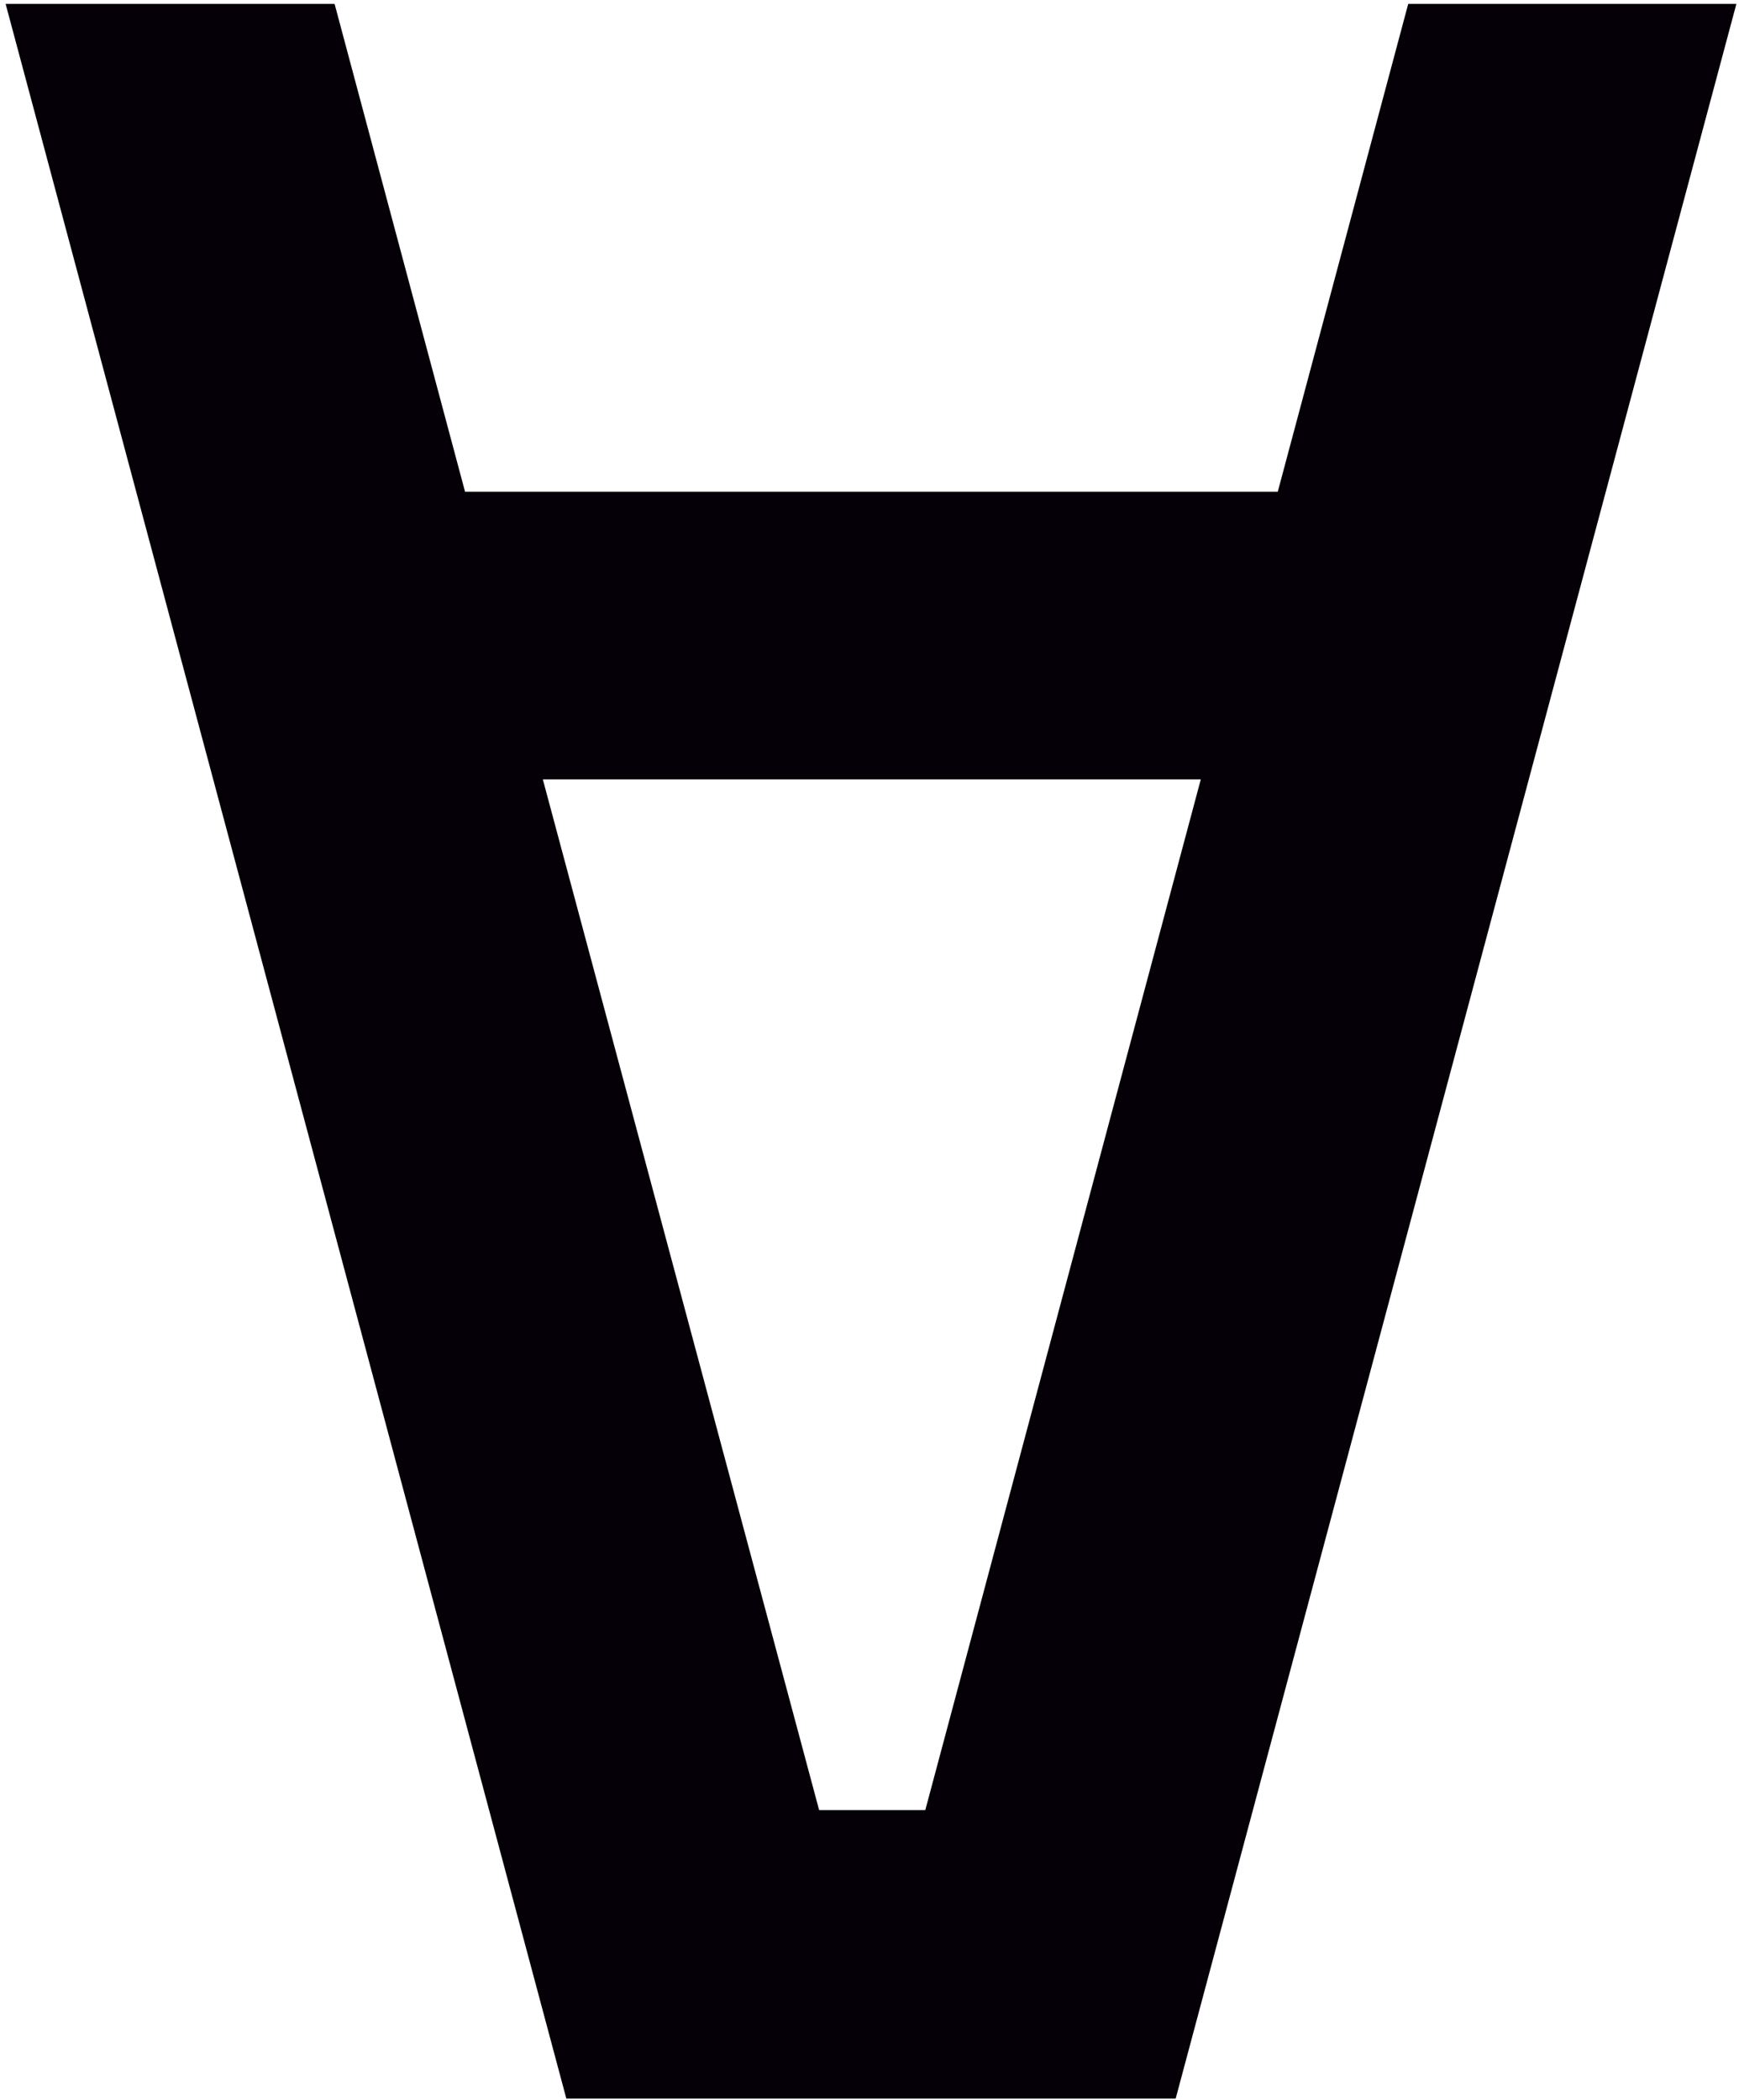
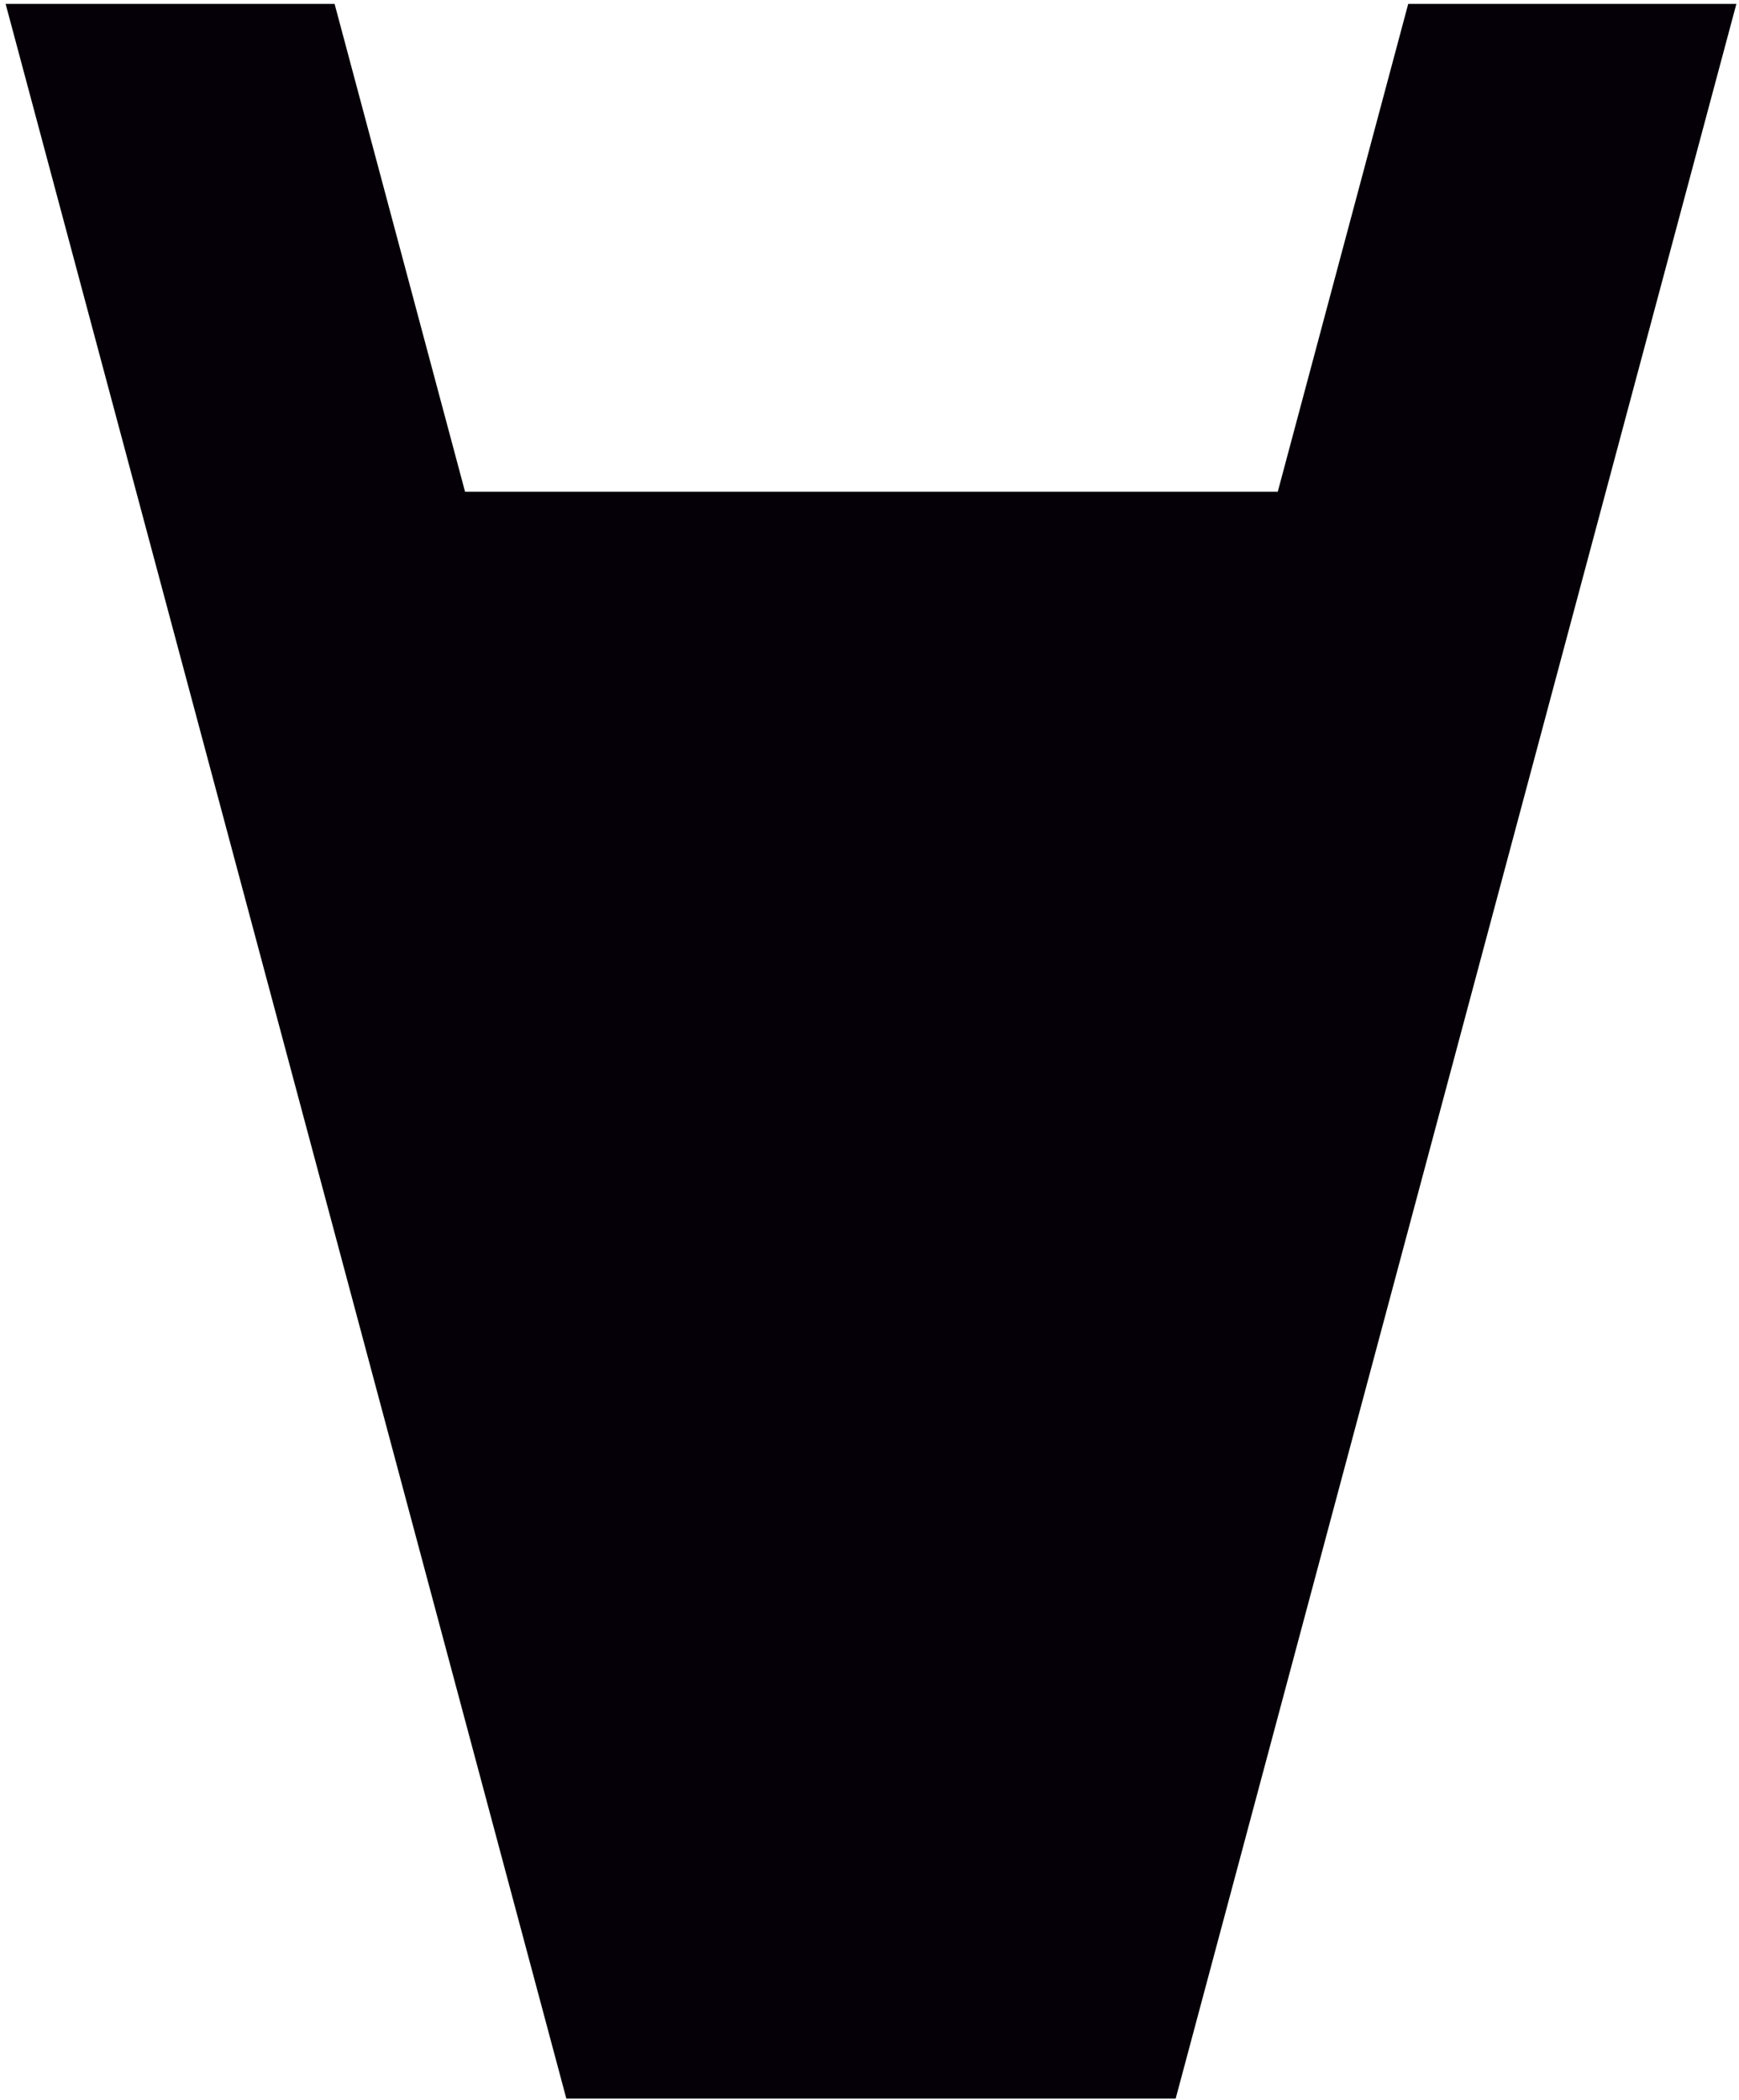
<svg xmlns="http://www.w3.org/2000/svg" width="299" height="361" viewBox="0 0 299 361" fill="none">
-   <path d="M93.334 133.963H206.461L159.092 311.127H140.841L93.334 133.963ZM242.126 0.671L219.696 84.518H79.959L57.529 0.671H0.966L97.374 360.711H116.739H145.718H153.937H193.922H202.142L298.55 0.671H242.126V0.671Z" fill="#050007" />
+   <path d="M93.334 133.963H206.461H140.841L93.334 133.963ZM242.126 0.671L219.696 84.518H79.959L57.529 0.671H0.966L97.374 360.711H116.739H145.718H153.937H193.922H202.142L298.55 0.671H242.126V0.671Z" fill="#050007" />
</svg>